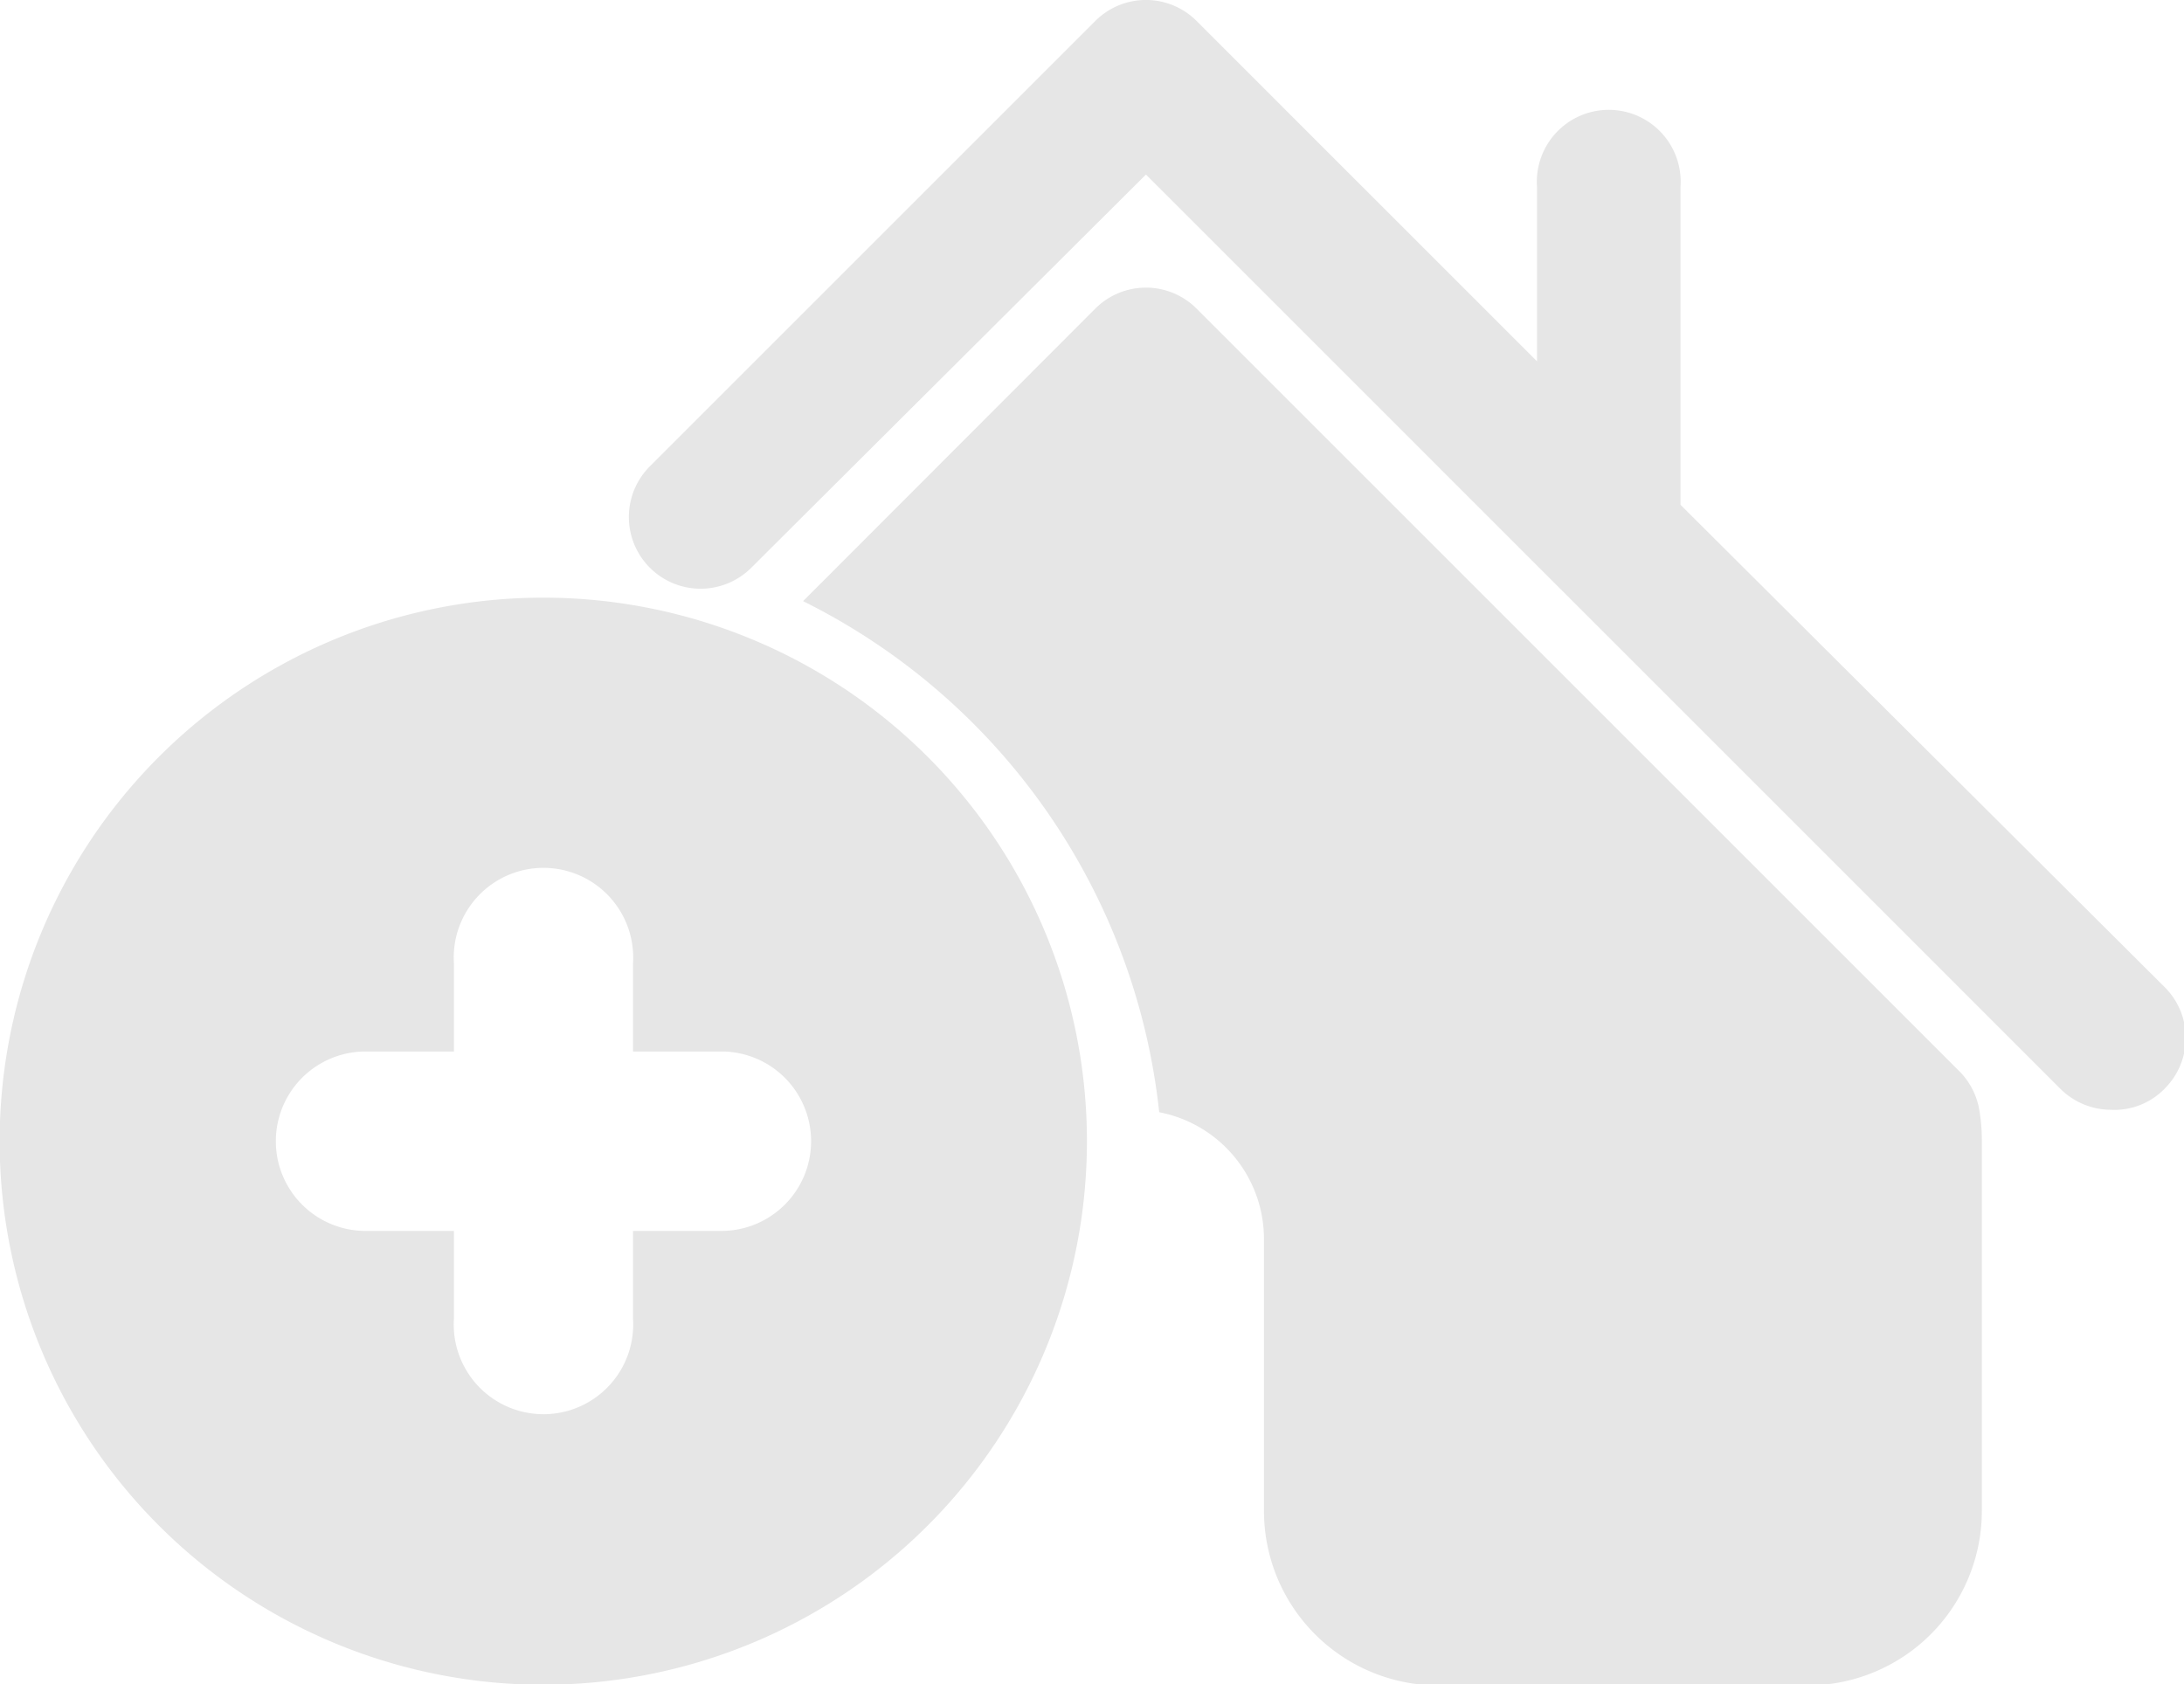
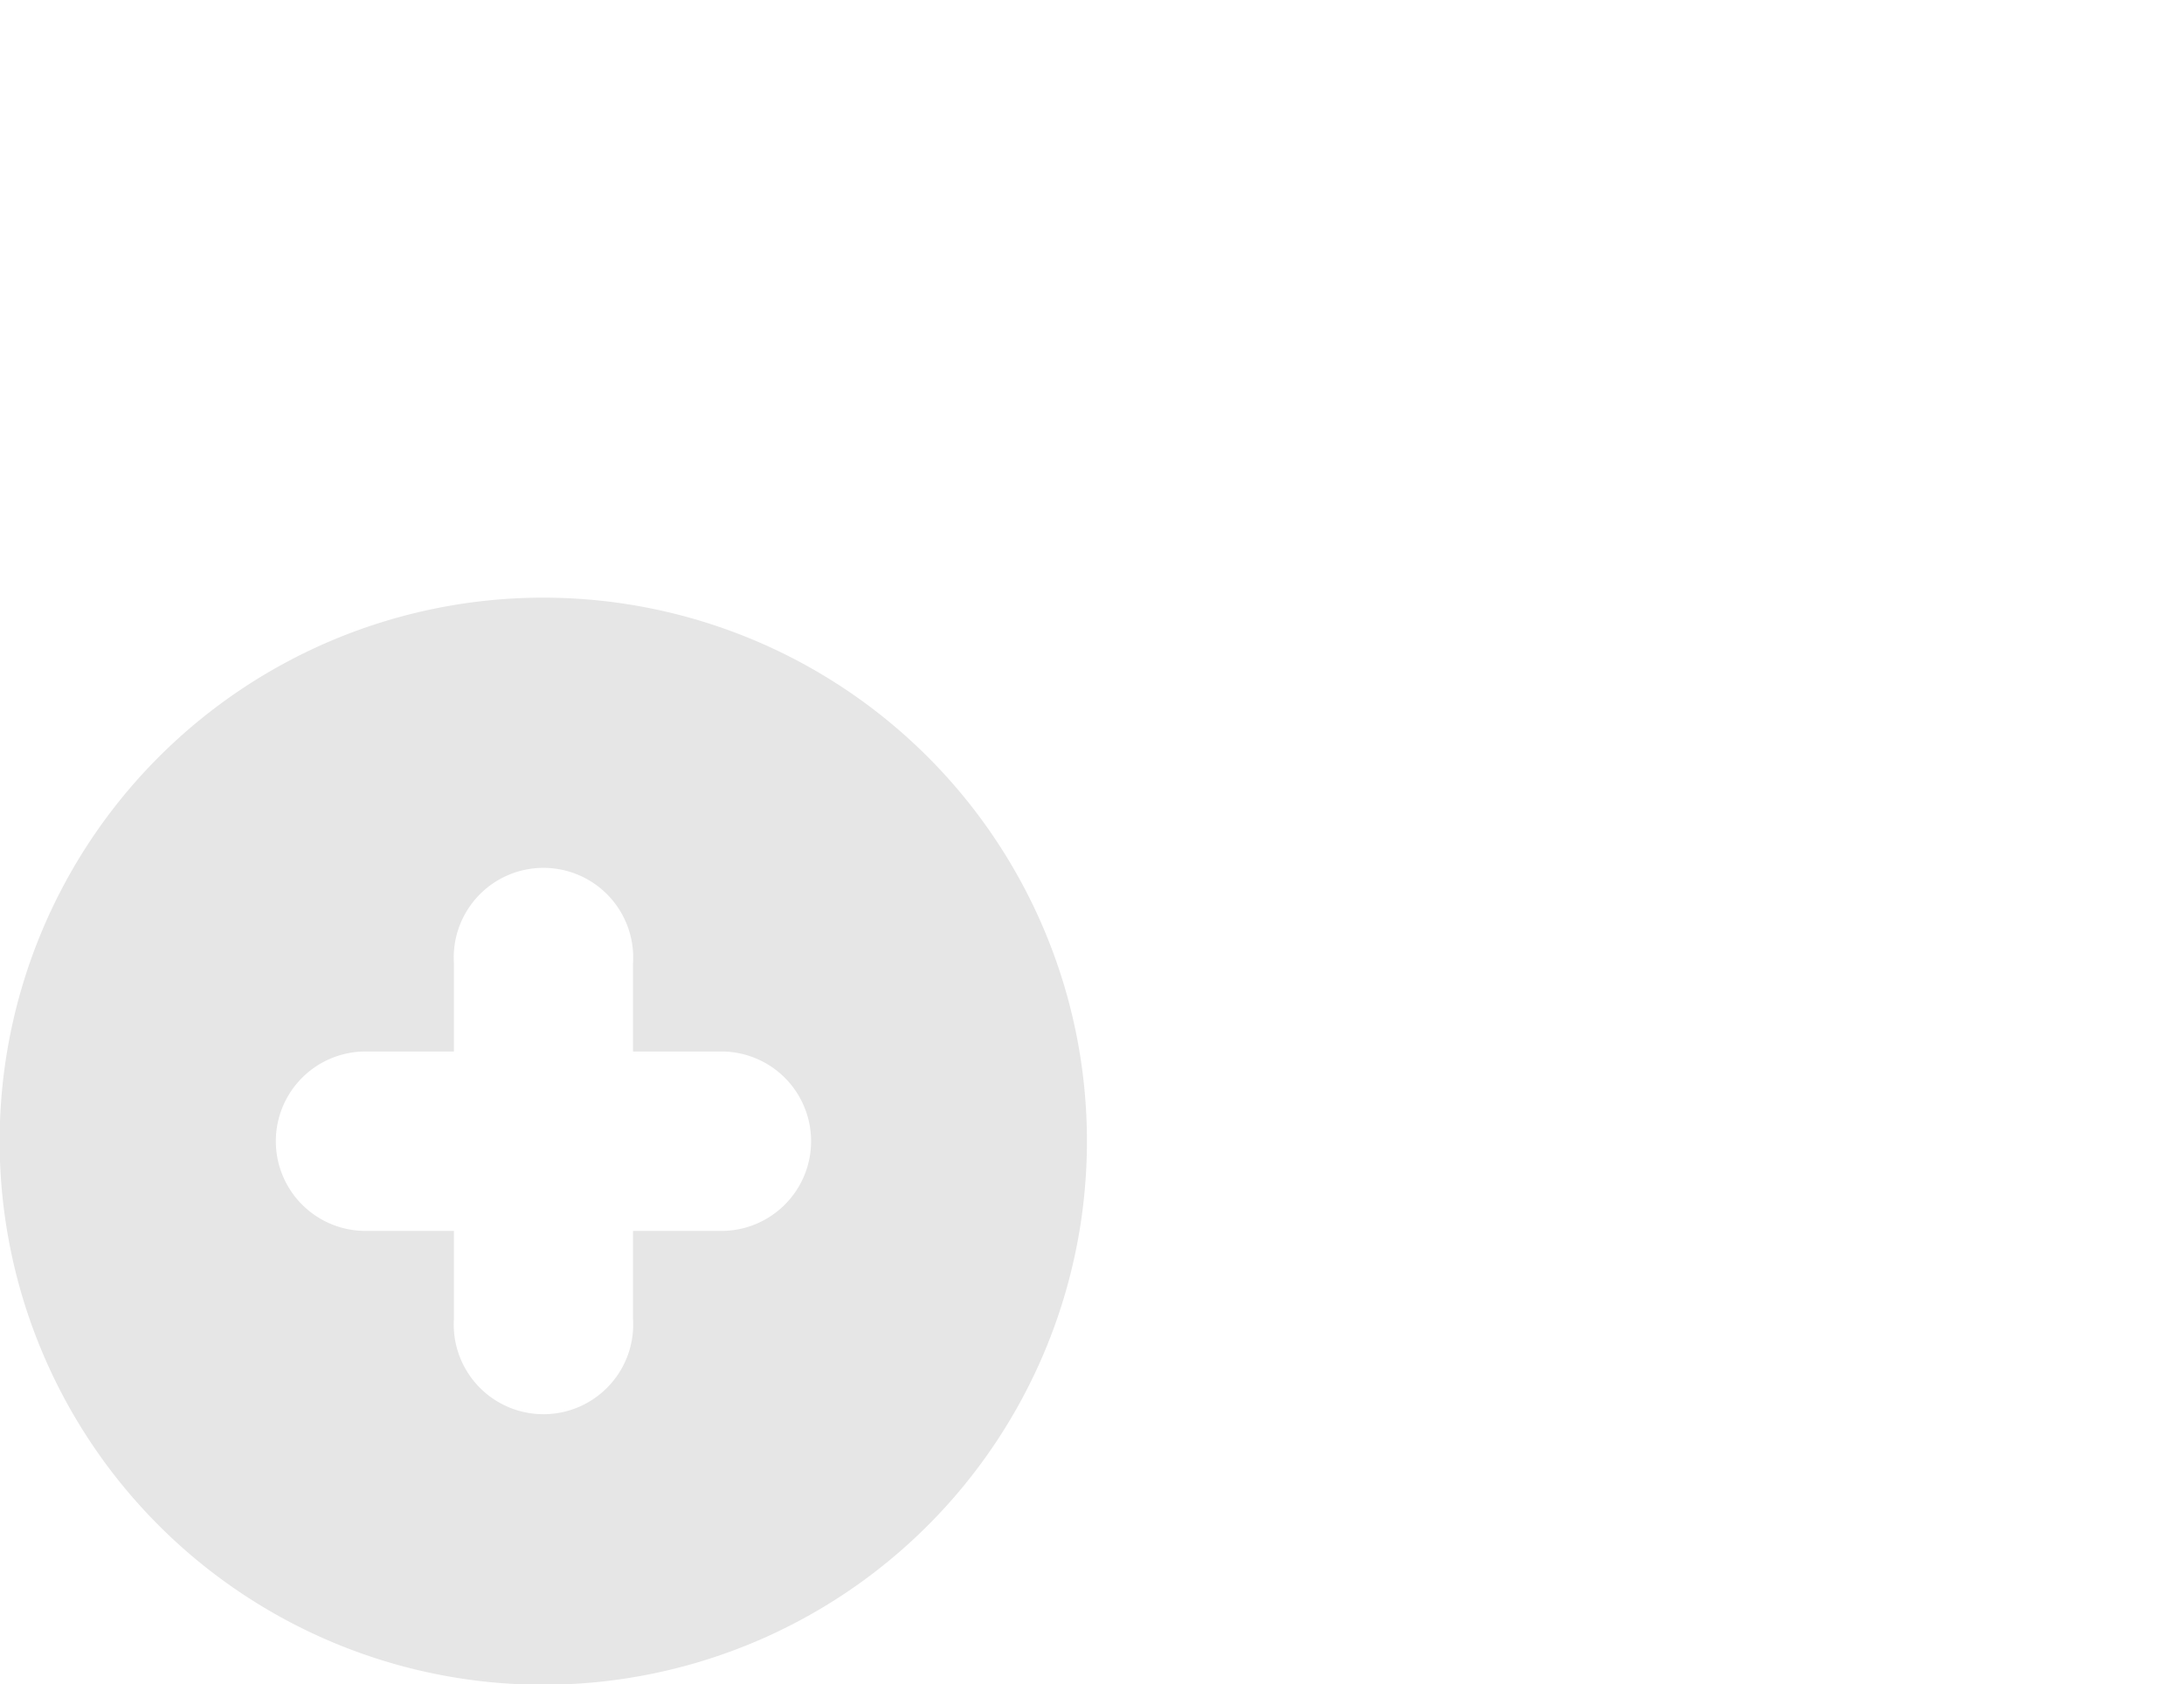
<svg xmlns="http://www.w3.org/2000/svg" viewBox="0 0 62.55 48.25">
  <defs>
    <style>.cls-1{fill:#e6e6e6;}</style>
  </defs>
  <title>Asset 1</title>
  <g id="Layer_2" data-name="Layer 2">
    <g id="Capa_1" data-name="Capa 1">
-       <path class="cls-1" d="M62,28.28,48.13,14.46V5.35a2.06,2.06,0,1,0-4.11,0v5L34.27.6a2.05,2.05,0,0,0-2.9,0L18.61,13.36a2.05,2.05,0,1,0,2.91,2.9L32.82,5,59,31.18a2.06,2.06,0,0,0,1.45.61A2,2,0,0,0,62,31.18,2.05,2.05,0,0,0,62,28.28Z" />
-       <path class="cls-1" d="M56.07,30.64,34.27,8.84a2.05,2.05,0,0,0-2.9,0L23,17.22a18.56,18.56,0,0,1,10.2,14.64,3.7,3.7,0,0,1,3,3.61v7.81a5,5,0,0,0,5,5H51.76a5,5,0,0,0,5-5V32.65a5.09,5.09,0,0,0-.09-.95A2.08,2.08,0,0,0,56.07,30.64Z" />
      <path class="cls-1" d="M15.56,17.12A15.57,15.57,0,1,0,31.13,32.69,15.57,15.57,0,0,0,15.56,17.12Zm5.1,18.14H18.13v2.52a2.57,2.57,0,1,1-5.13,0V35.26H10.47a2.57,2.57,0,0,1,0-5.14H13V27.59a2.57,2.57,0,1,1,5.13,0v2.53h2.53a2.57,2.57,0,1,1,0,5.14Z" />
    </g>
  </g>
</svg>